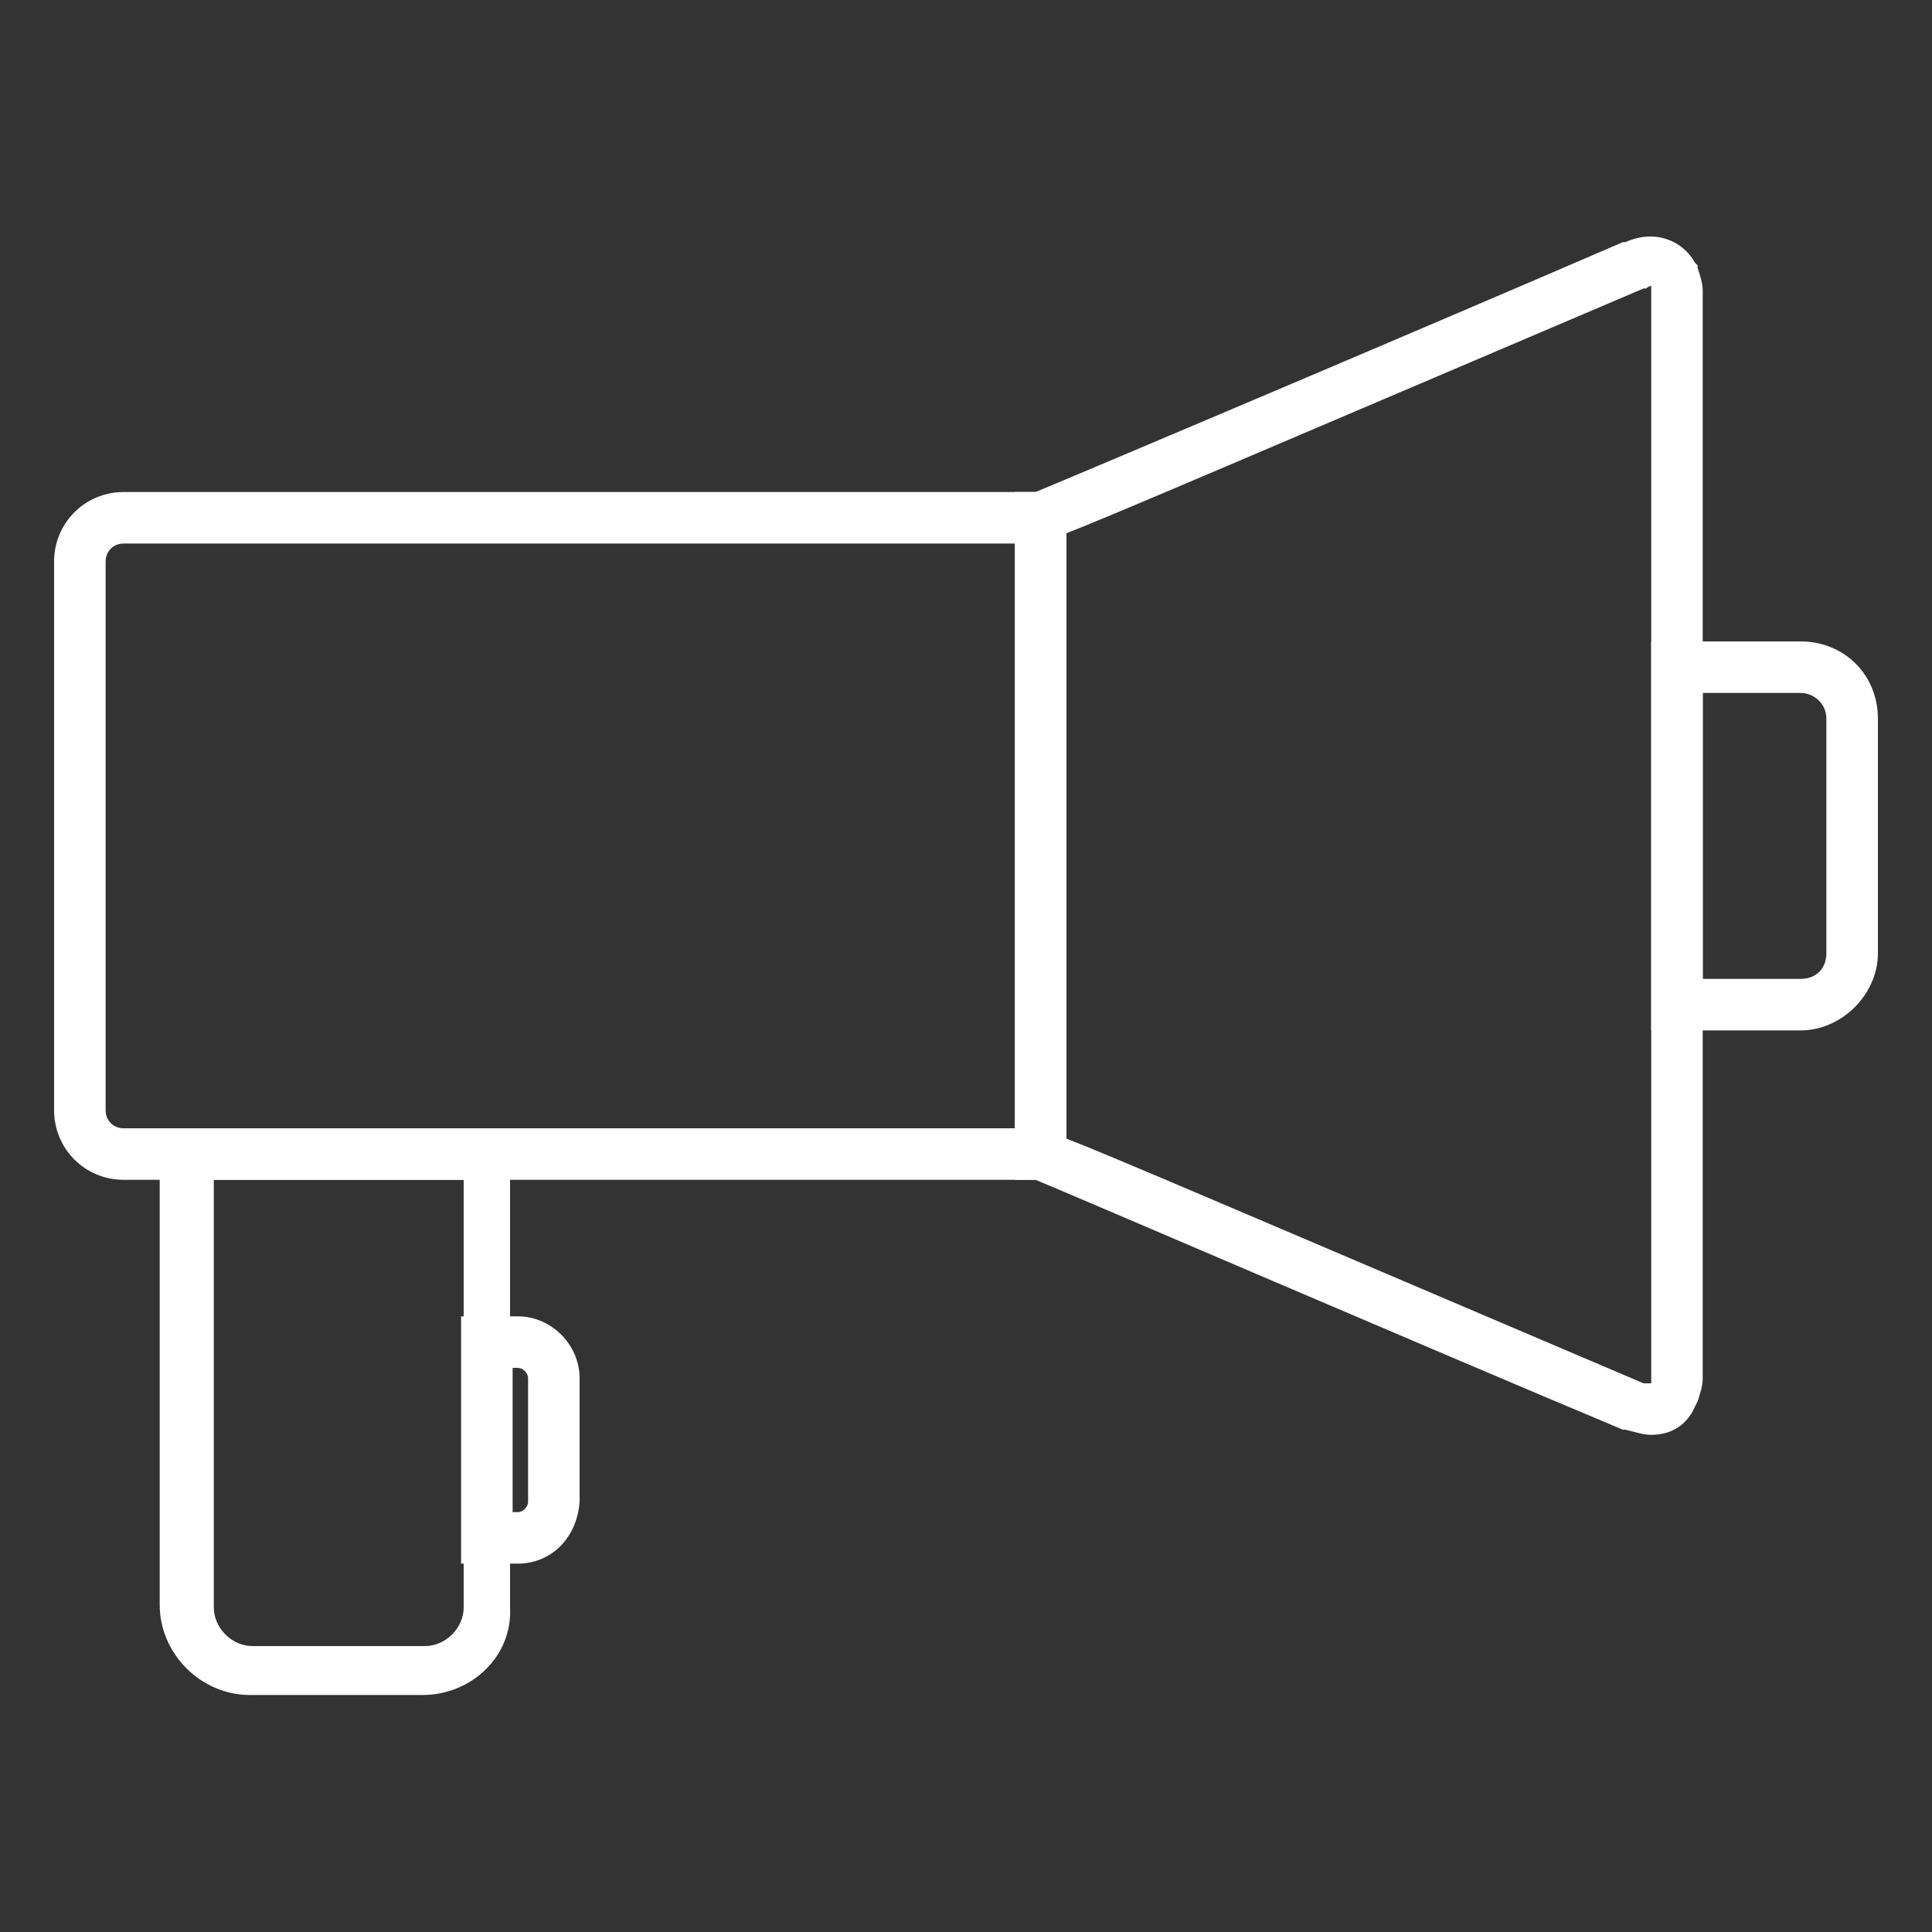
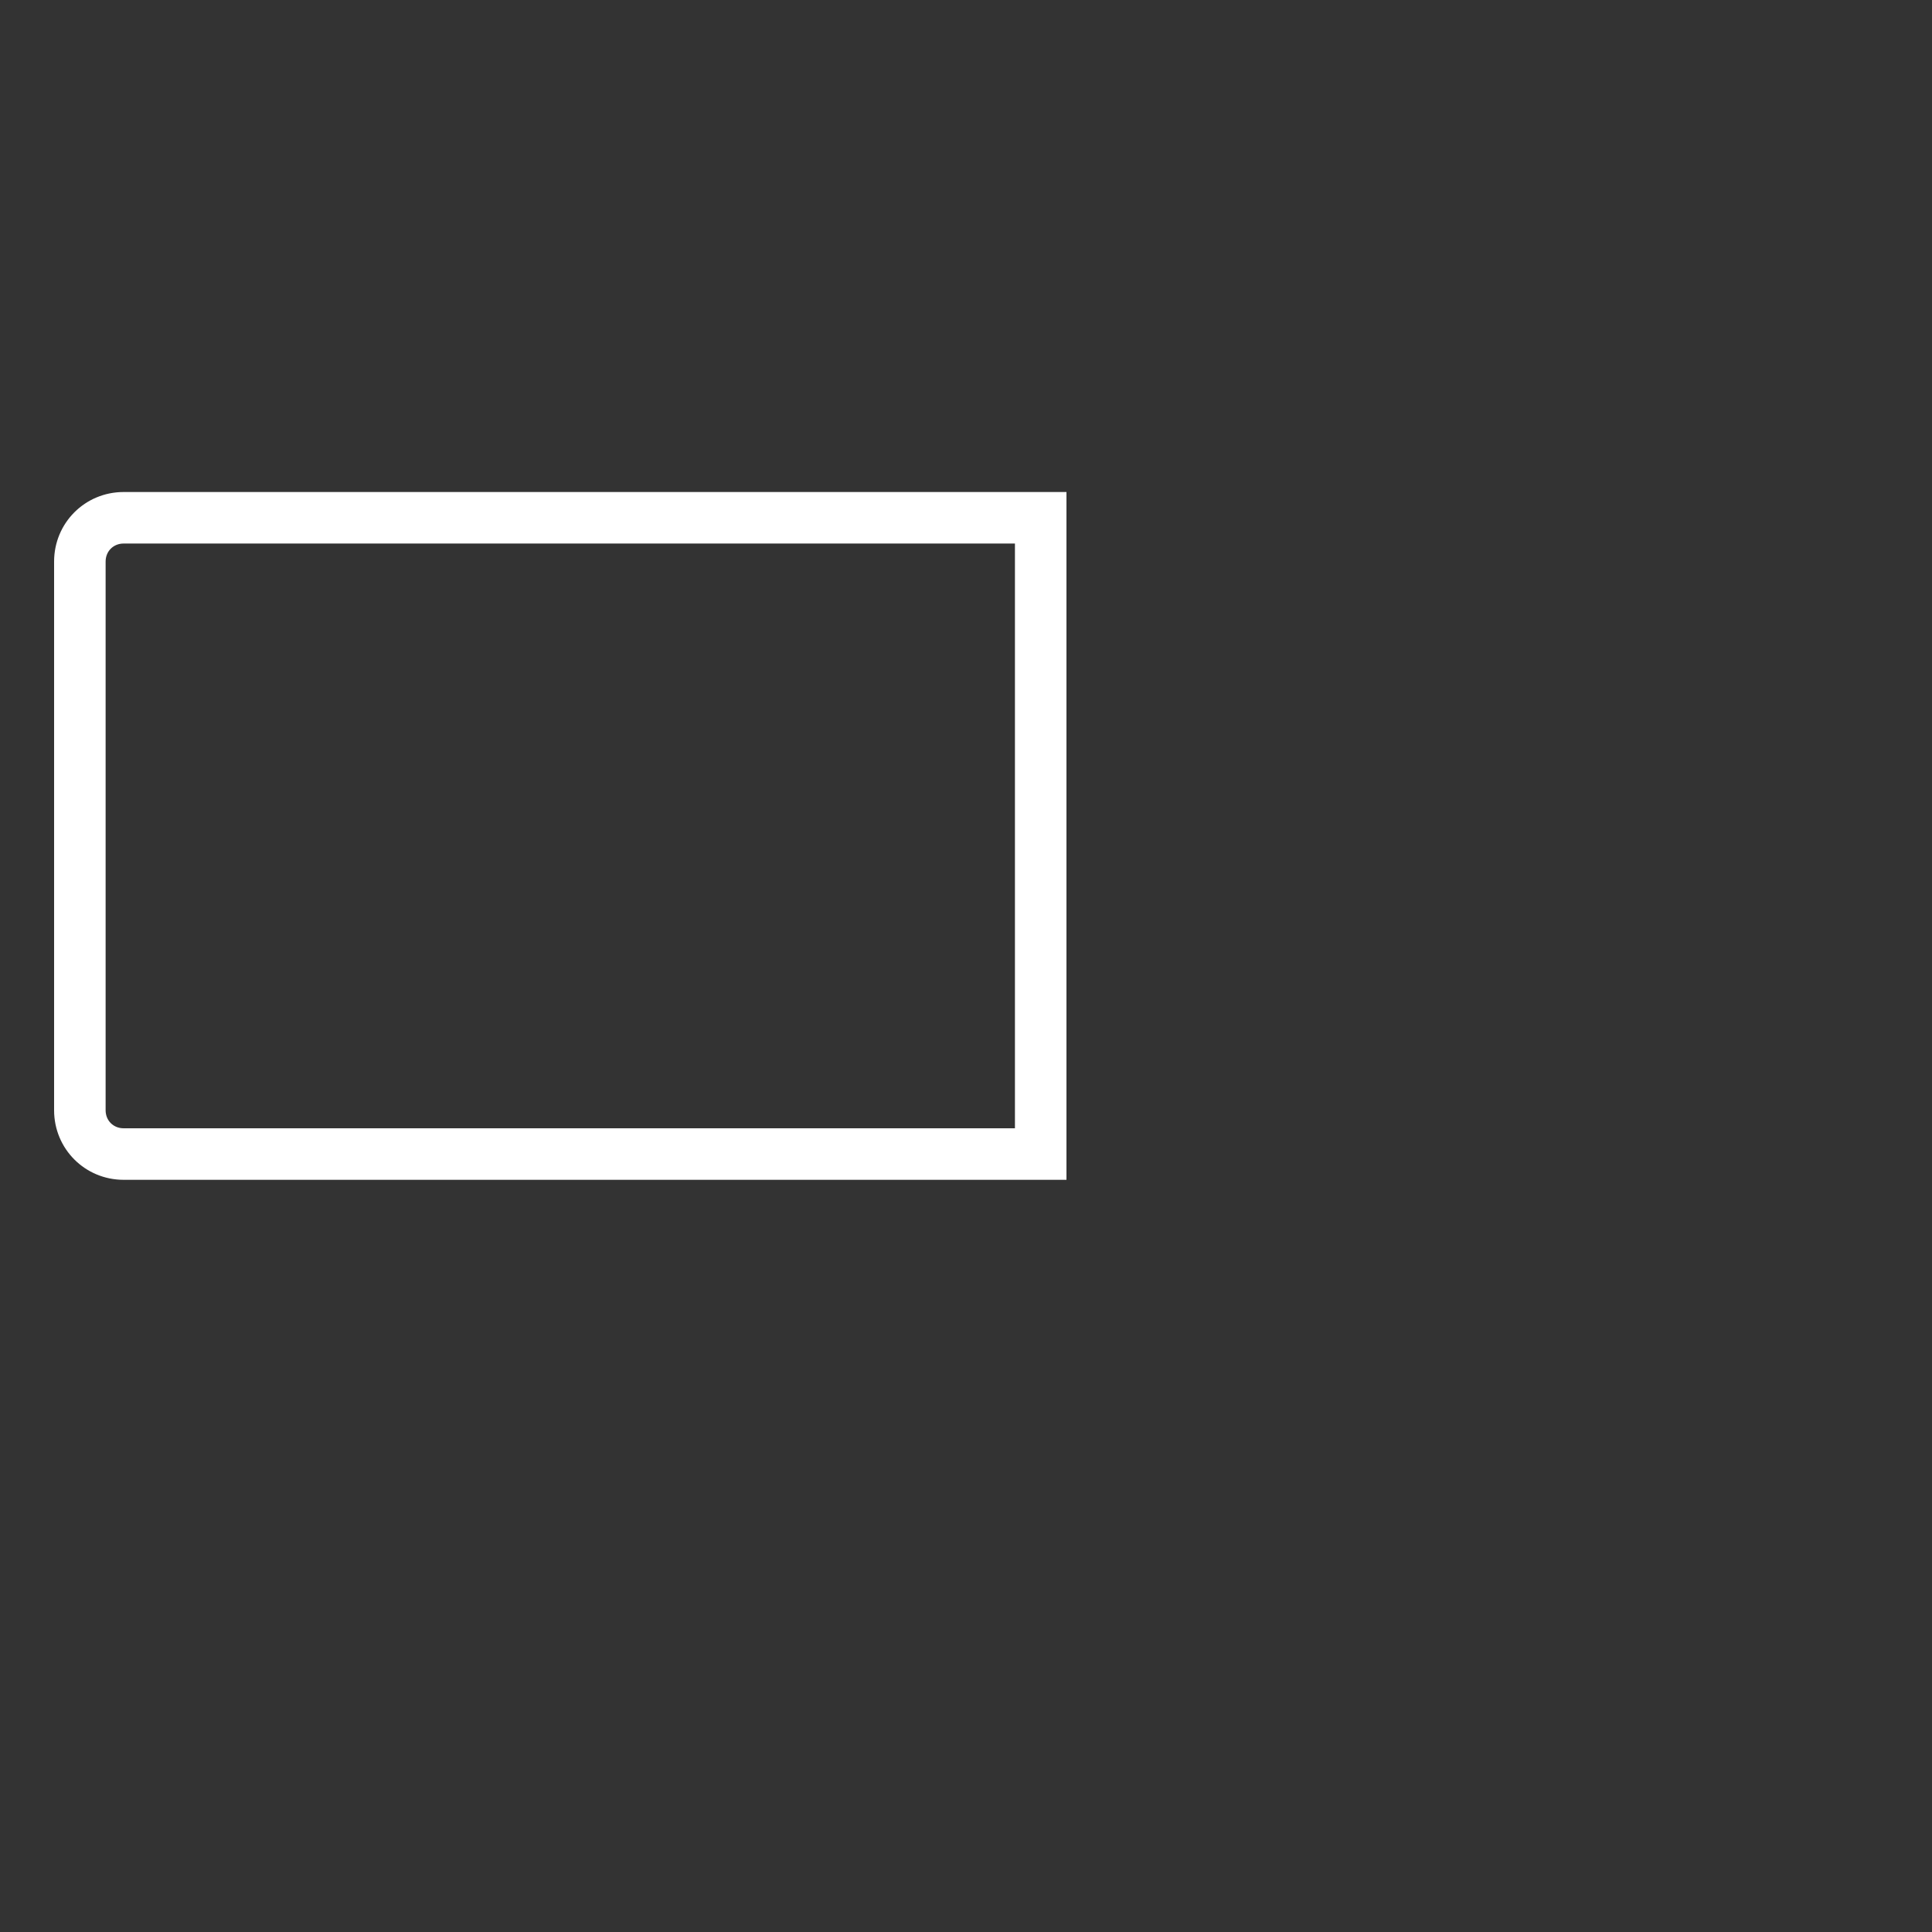
<svg xmlns="http://www.w3.org/2000/svg" version="1.1" id="아이콘" x="0px" y="0px" viewBox="0 0 75 75" style="enable-background:new 0 0 75 75;" xml:space="preserve">
  <rect x="0" y="0" width="75" height="75" fill="#333333" stroke="none" />
  <style type="text/css">
	.st0{fill:#FFFFFF;}
</style>
  <g>
    <g>
      <g>
        <g>
-           <path class="st0" d="M20.1,60.7h-2.2v-9.6h2.2c1.3,0,2.4,1.1,2.4,2.4v4.8C22.4,59.7,21.4,60.7,20.1,60.7z M19.9,58.7h0.2      c0.2,0,0.4-0.2,0.4-0.4v-4.8c0-0.2-0.2-0.4-0.4-0.4h-0.2V58.7z" />
-         </g>
+           </g>
      </g>
      <g>
        <g>
-           <path class="st0" d="M16.4,65.8H9.7c-1.9,0-3.5-1.6-3.5-3.5V43.8h13.6v18.6C19.9,64.3,18.3,65.8,16.4,65.8z M8.3,45.8v16.6      c0,0.8,0.7,1.5,1.5,1.5h6.7c0.8,0,1.5-0.7,1.5-1.5V45.8H8.3z" />
-         </g>
+           </g>
      </g>
      <g>
        <path class="st0" d="M41.4,45.8H4.8c-1.5,0-2.7-1.2-2.7-2.7V21.8c0-1.5,1.2-2.7,2.7-2.7h36.6V45.8z M4.8,21.1     c-0.4,0-0.7,0.3-0.7,0.7v21.3c0,0.4,0.3,0.7,0.7,0.7h34.6V21.1H4.8z" />
      </g>
      <g>
-         <path class="st0" d="M69.9,40h-5.8V24.9h5.8c1.7,0,3,1.3,3,3V37C72.9,38.6,71.5,40,69.9,40z M66.1,38h3.8c0.6,0,1-0.4,1-1v-9.1     c0-0.6-0.5-1-1-1h-3.8V38z" />
-       </g>
+         </g>
      <g>
-         <path class="st0" d="M64.1,55.7L64.1,55.7c-0.3,0-0.6-0.1-1-0.2l-0.1,0c-7.4-3.1-21.1-9-22.8-9.7h-0.8V19.1h0.8     c1.7-0.7,15.4-6.5,22.8-9.7l0.1,0c1.1-0.5,2.2-0.1,2.7,0.8l0.1,0.1l0,0.1c0.1,0.3,0.2,0.6,0.2,0.9v42.2c0,0.3-0.1,0.6-0.2,0.9     l-0.1,0.2C65.5,55.3,64.9,55.7,64.1,55.7z M41.4,44.2c1.8,0.7,6.9,2.9,22.4,9.5l0.1,0c0.1,0,0.1,0,0.2,0l0,0c0,0,0-0.1,0-0.2     V11.3c0-0.1,0-0.1,0-0.2c0,0-0.1,0-0.2,0.1l-0.1,0c-15.5,6.6-20.6,8.8-22.4,9.5V44.2z" />
-       </g>
+         </g>
    </g>
  </g>
</svg>